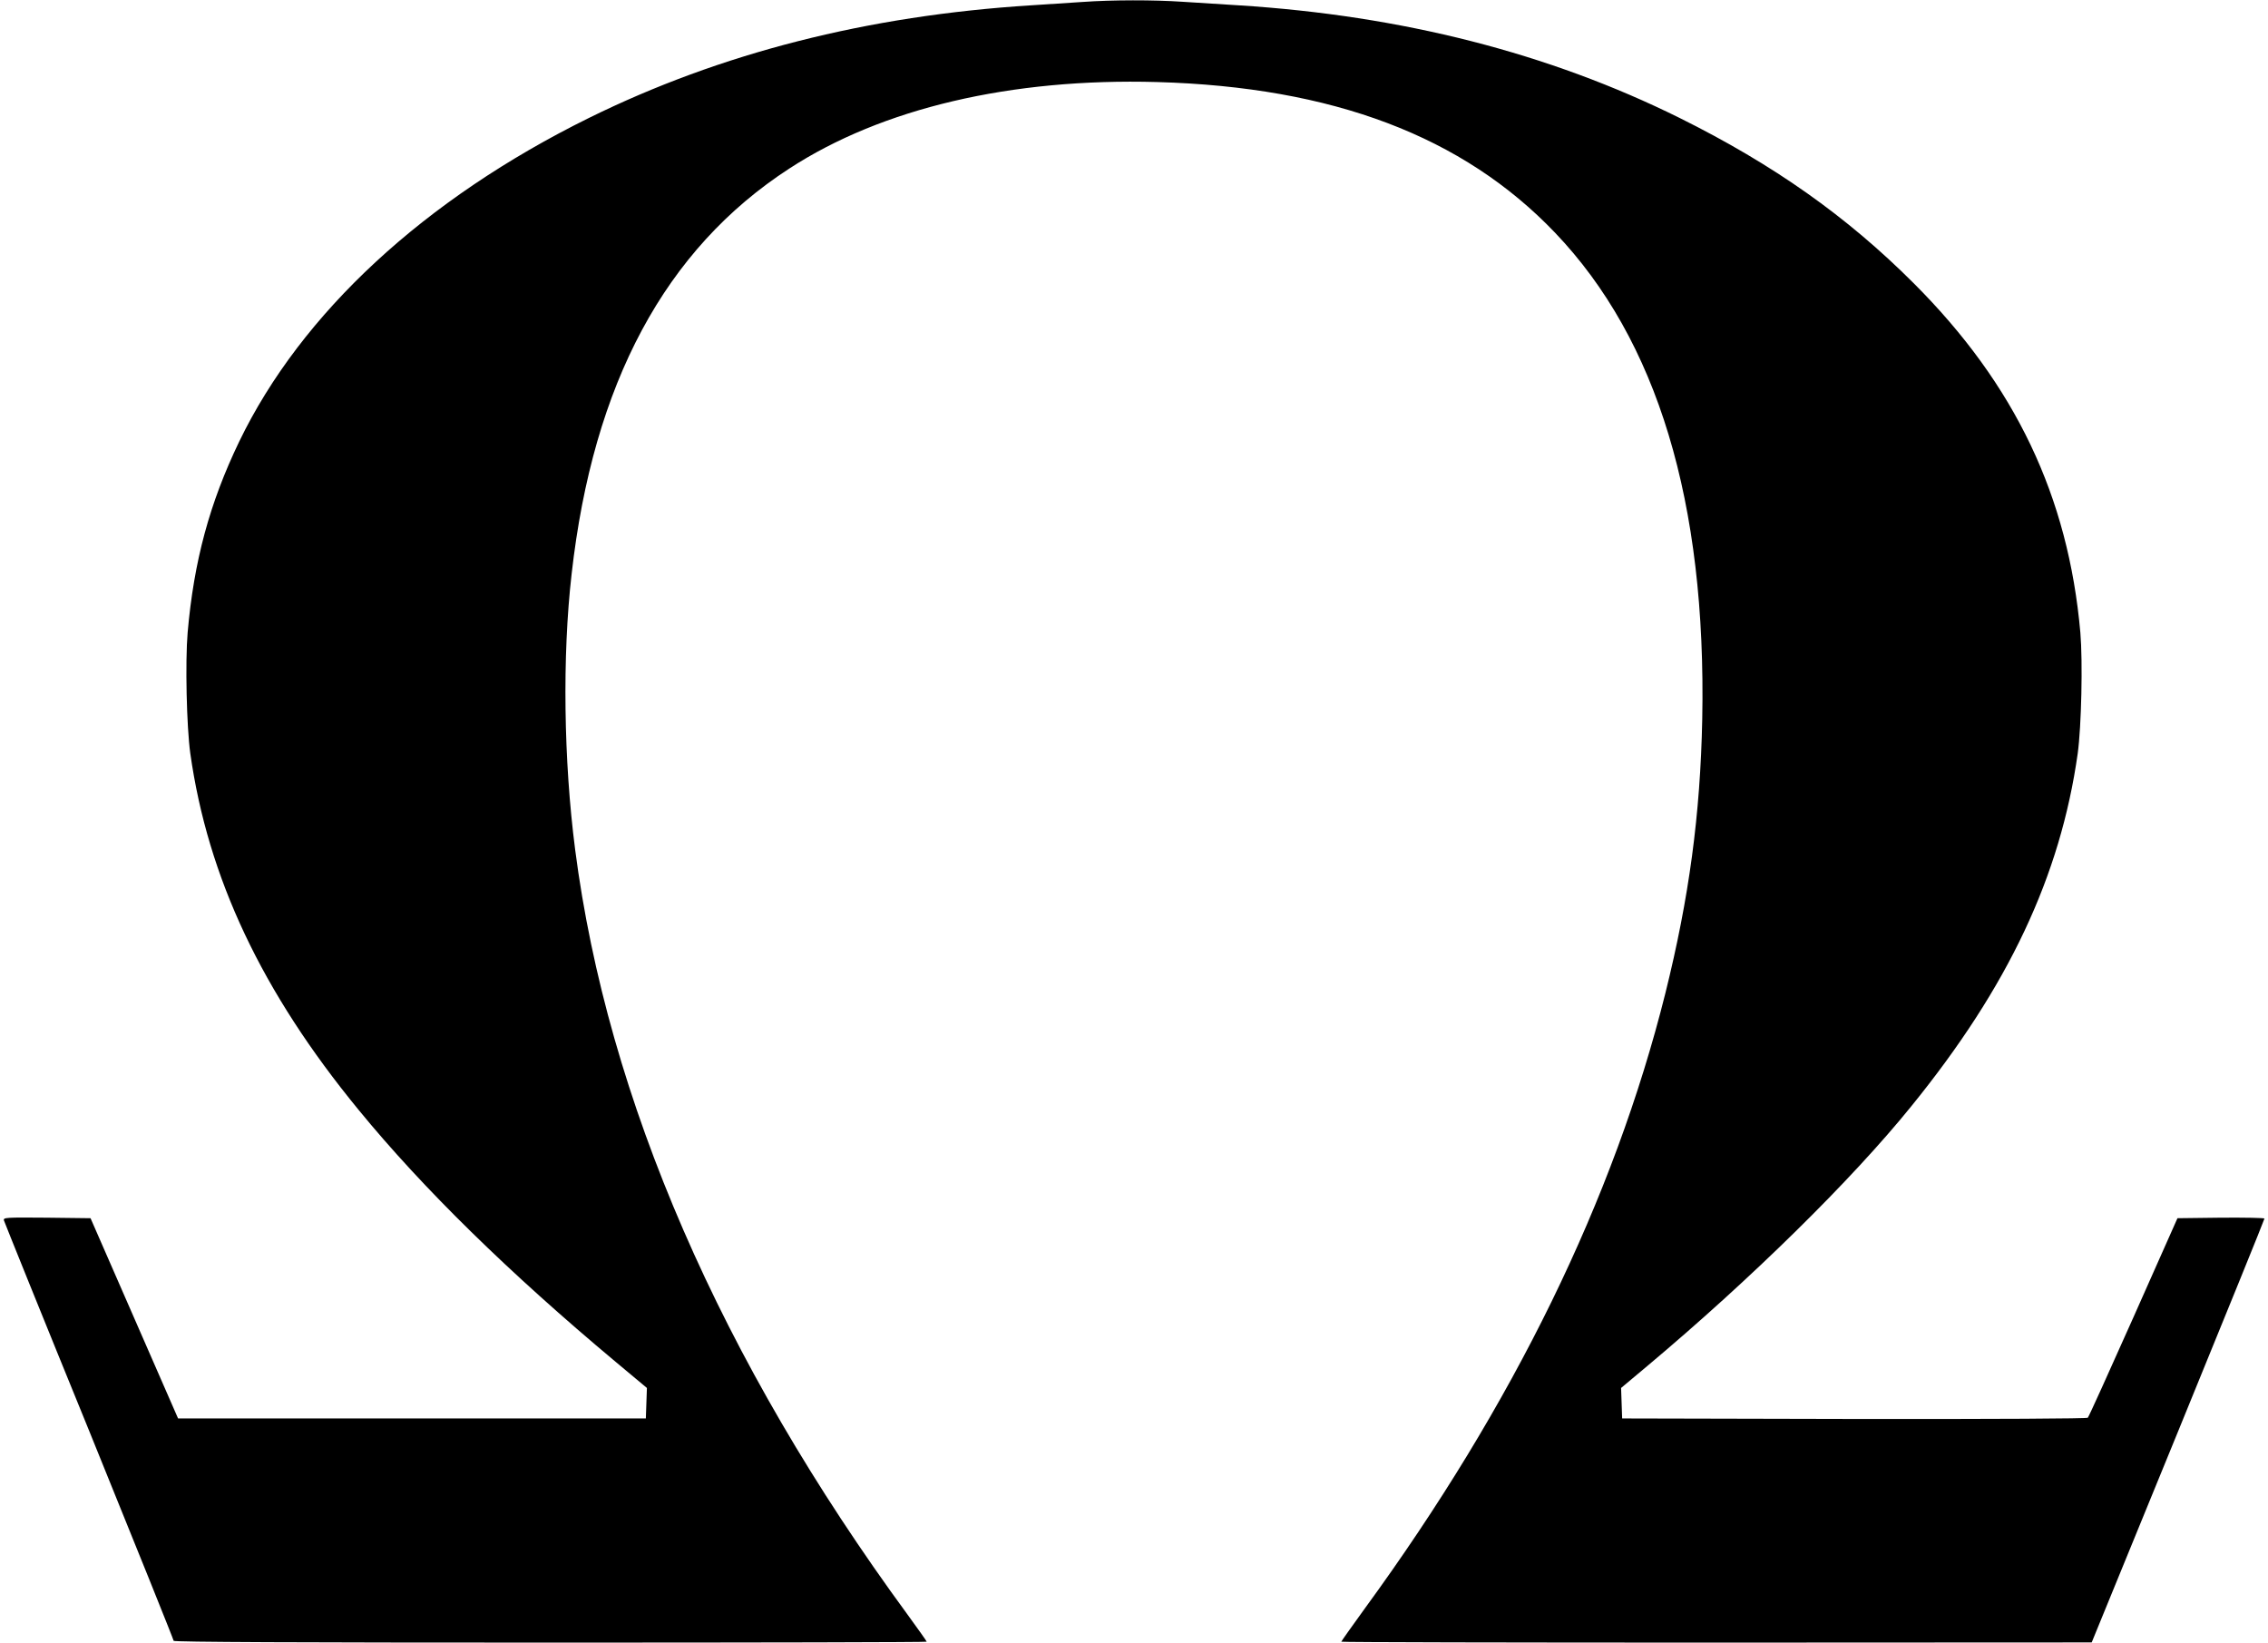
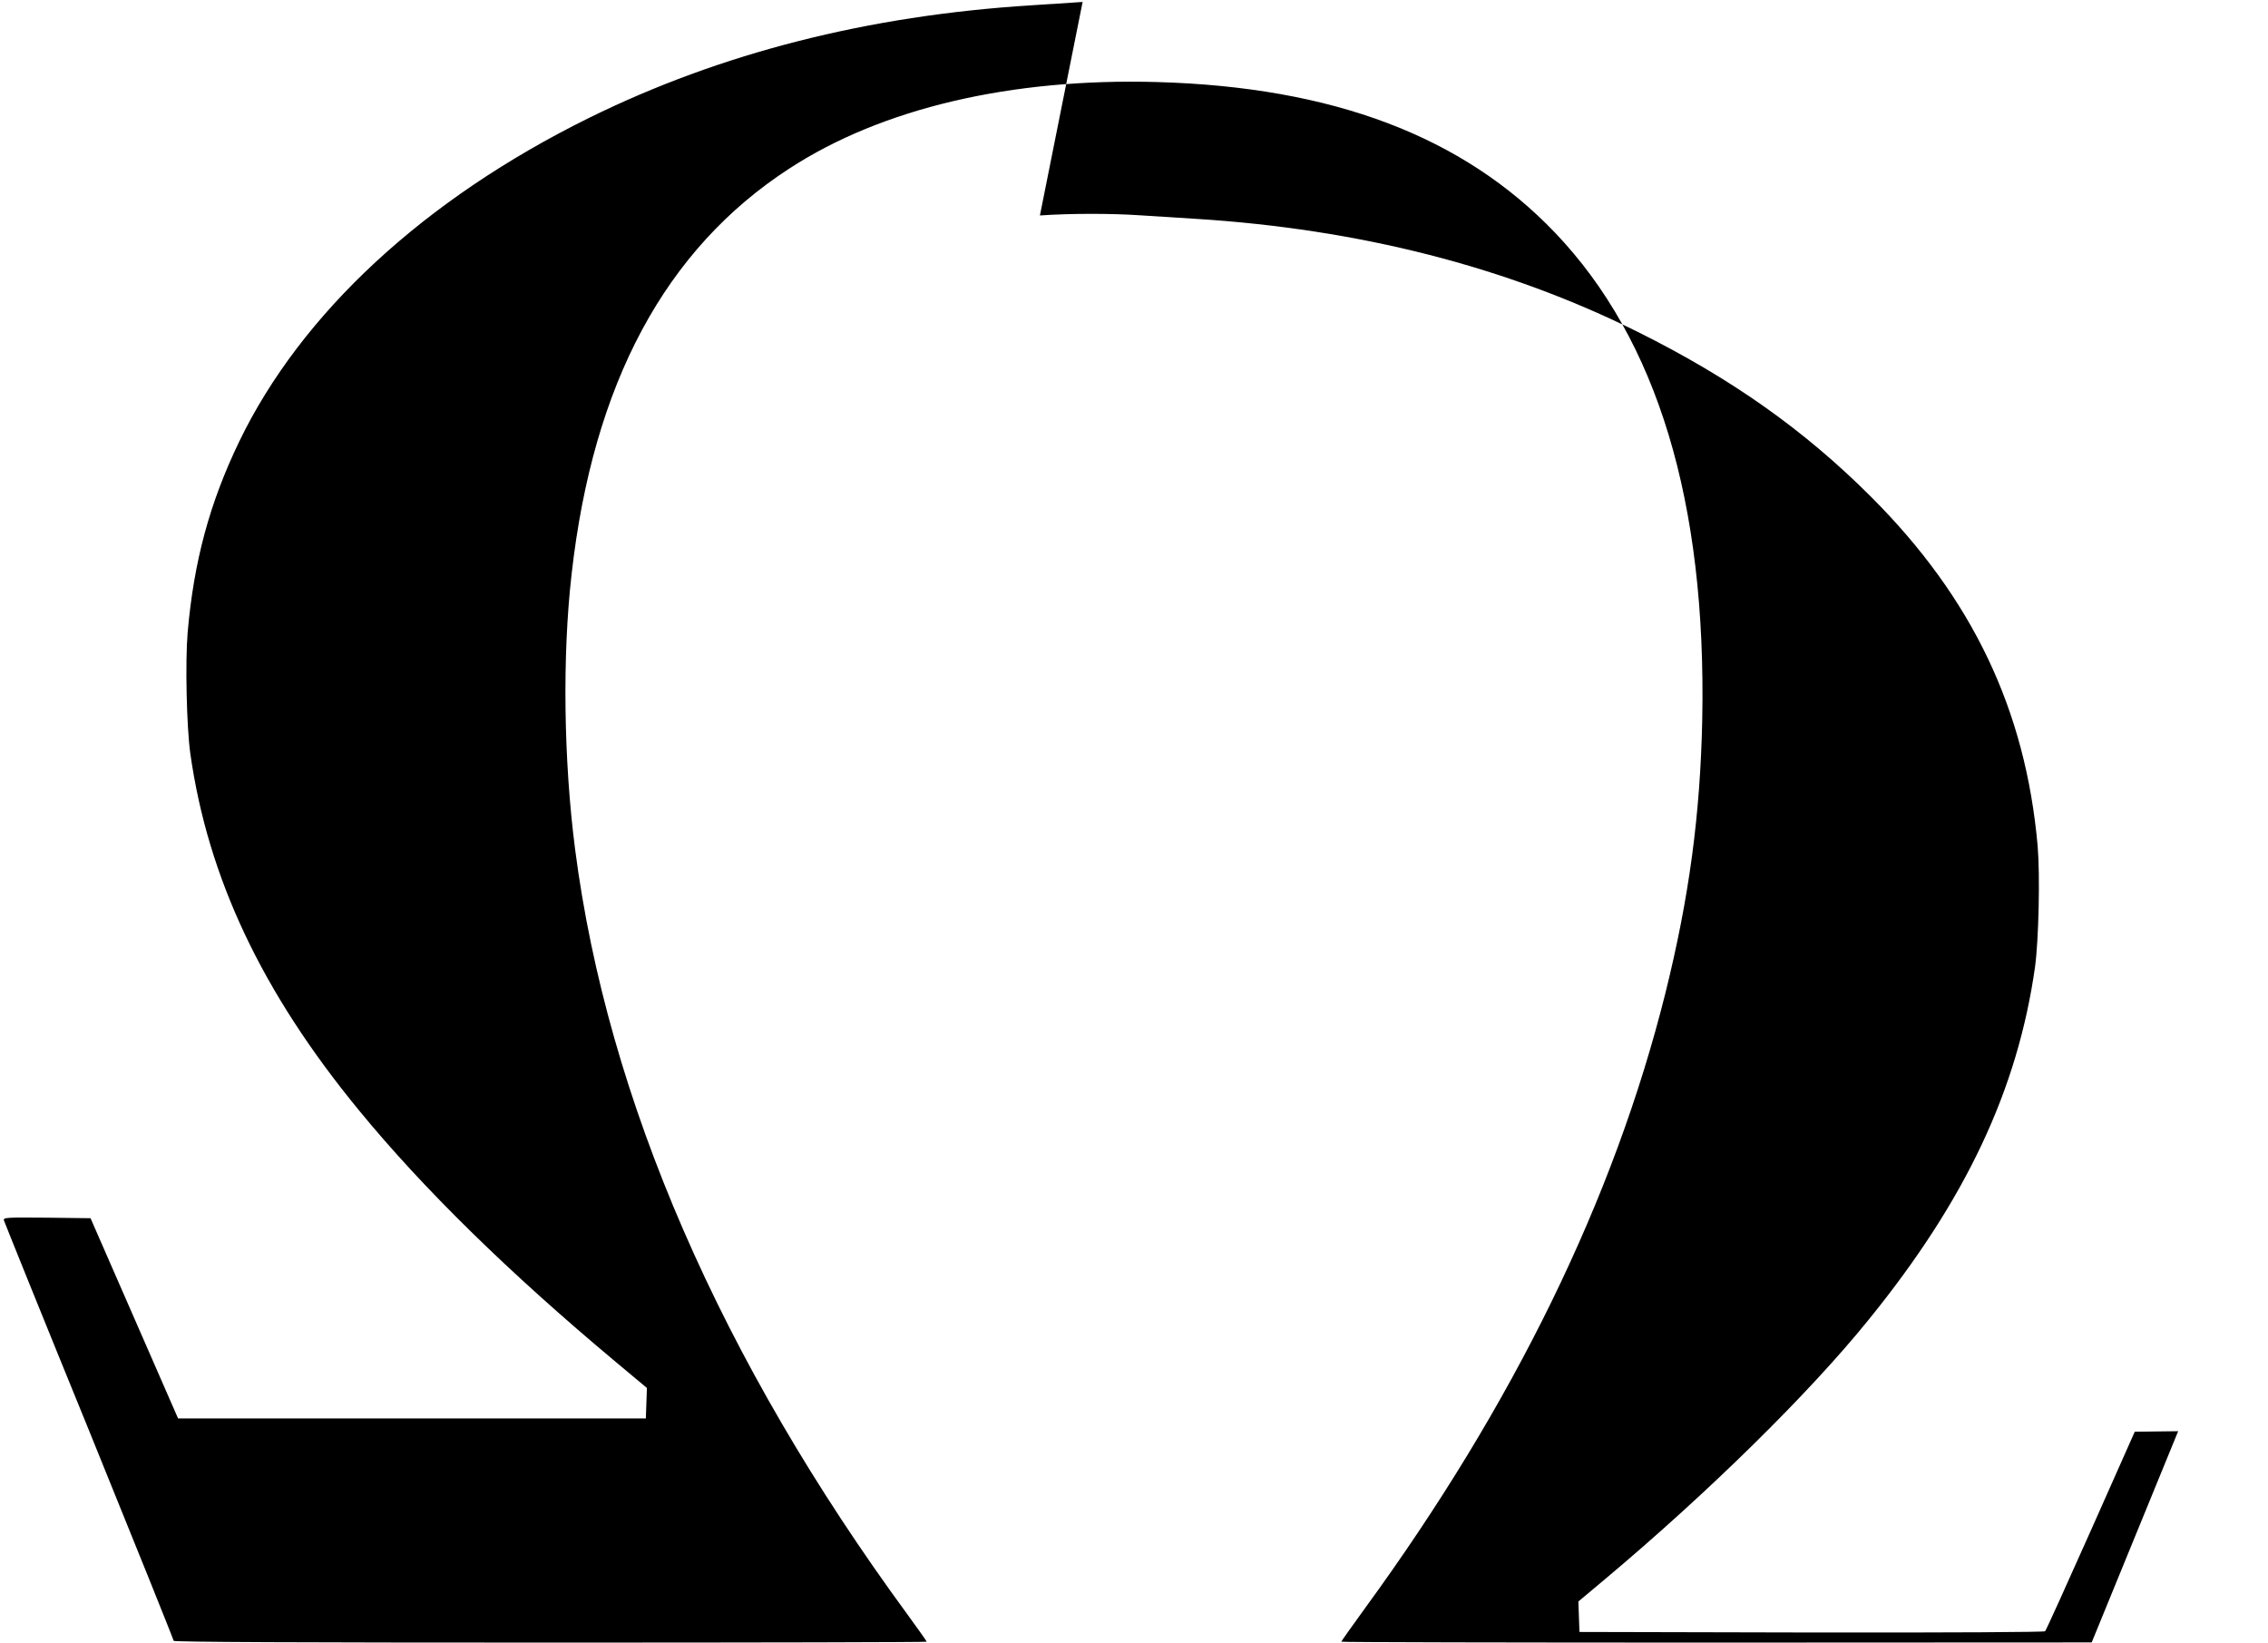
<svg xmlns="http://www.w3.org/2000/svg" version="1.0" width="1280pt" height="927pt" viewBox="0 0 1280 927" preserveAspectRatio="xMidYMid meet">
  <g transform="translate(0,927) scale(0.1,-0.1)" fill="#000000" stroke="none">
-     <path d="M6110 9259 c-63 -4 -194 -13 -290 -19 -924 -58 -1754 -270 -2495 -635 -930 -459 -1624 -1101 -1975 -1827 -167 -347 -256 -675 -291 -1078 -14 -165 -6 -530 15 -682 99 -700 403 -1346 951 -2013 363 -443 847 -917 1450 -1421 l176 -147 -3 -86 -3 -86 -1320 0 -1320 0 -247 565 -247 565 -247 3 c-231 2 -246 1 -242 -15 3 -10 219 -546 482 -1190 262 -645 476 -1177 476 -1183 0 -7 711 -10 2125 -10 1169 0 2125 2 2125 5 0 3 -49 72 -108 153 -1054 1437 -1694 2910 -1876 4317 -65 503 -73 1091 -20 1555 121 1076 528 1834 1229 2289 522 340 1251 511 2075 488 993 -28 1726 -306 2246 -850 578 -605 855 -1521 831 -2747 -11 -538 -74 -1006 -208 -1545 -290 -1161 -858 -2324 -1696 -3472 -73 -101 -133 -185 -133 -188 0 -3 953 -5 2118 -5 l2117 1 488 1192 c268 655 487 1195 487 1200 0 4 -111 6 -246 5 l-245 -3 -248 -558 c-137 -307 -252 -562 -258 -568 -5 -5 -508 -8 -1319 -7 l-1309 3 -3 86 -3 86 148 124 c584 490 1153 1049 1490 1466 548 675 841 1298 939 1990 21 154 29 518 15 683 -68 769 -368 1399 -940 1971 -379 379 -792 670 -1321 933 -738 366 -1567 578 -2490 636 -96 6 -239 15 -316 20 -162 11 -396 11 -564 -1z" />
+     <path d="M6110 9259 c-63 -4 -194 -13 -290 -19 -924 -58 -1754 -270 -2495 -635 -930 -459 -1624 -1101 -1975 -1827 -167 -347 -256 -675 -291 -1078 -14 -165 -6 -530 15 -682 99 -700 403 -1346 951 -2013 363 -443 847 -917 1450 -1421 l176 -147 -3 -86 -3 -86 -1320 0 -1320 0 -247 565 -247 565 -247 3 c-231 2 -246 1 -242 -15 3 -10 219 -546 482 -1190 262 -645 476 -1177 476 -1183 0 -7 711 -10 2125 -10 1169 0 2125 2 2125 5 0 3 -49 72 -108 153 -1054 1437 -1694 2910 -1876 4317 -65 503 -73 1091 -20 1555 121 1076 528 1834 1229 2289 522 340 1251 511 2075 488 993 -28 1726 -306 2246 -850 578 -605 855 -1521 831 -2747 -11 -538 -74 -1006 -208 -1545 -290 -1161 -858 -2324 -1696 -3472 -73 -101 -133 -185 -133 -188 0 -3 953 -5 2118 -5 l2117 1 488 1192 l-245 -3 -248 -558 c-137 -307 -252 -562 -258 -568 -5 -5 -508 -8 -1319 -7 l-1309 3 -3 86 -3 86 148 124 c584 490 1153 1049 1490 1466 548 675 841 1298 939 1990 21 154 29 518 15 683 -68 769 -368 1399 -940 1971 -379 379 -792 670 -1321 933 -738 366 -1567 578 -2490 636 -96 6 -239 15 -316 20 -162 11 -396 11 -564 -1z" />
  </g>
</svg>